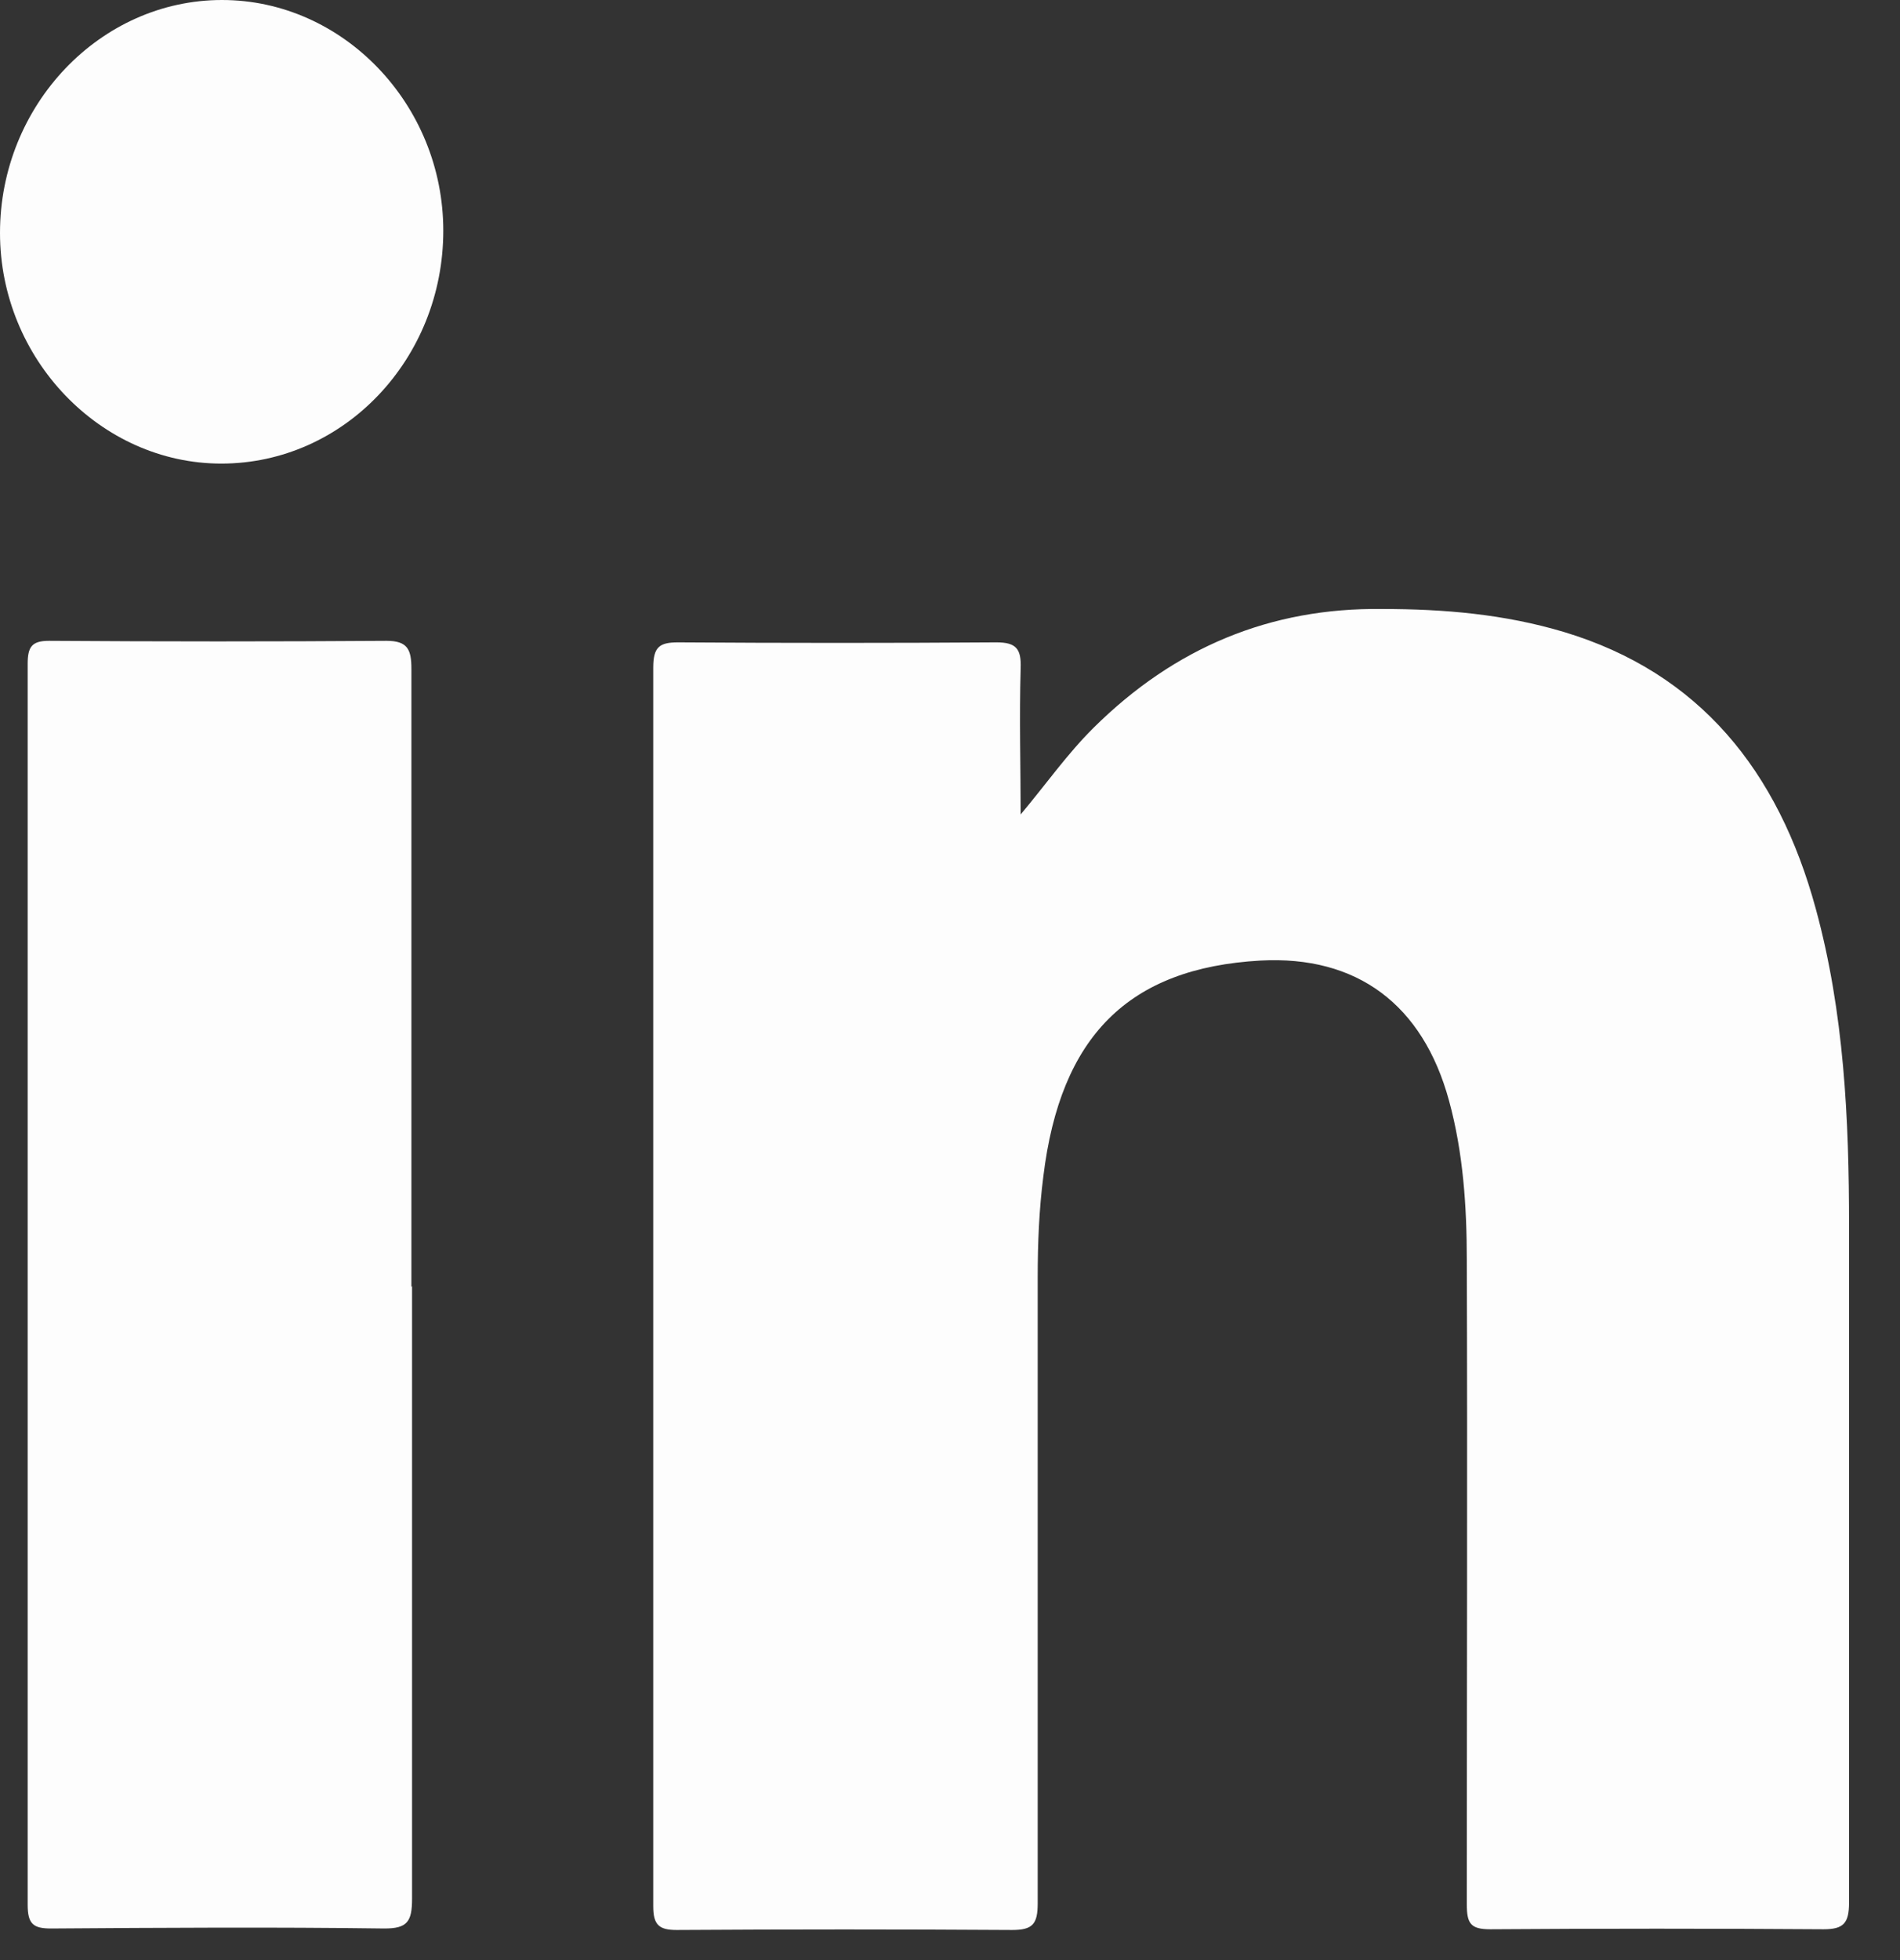
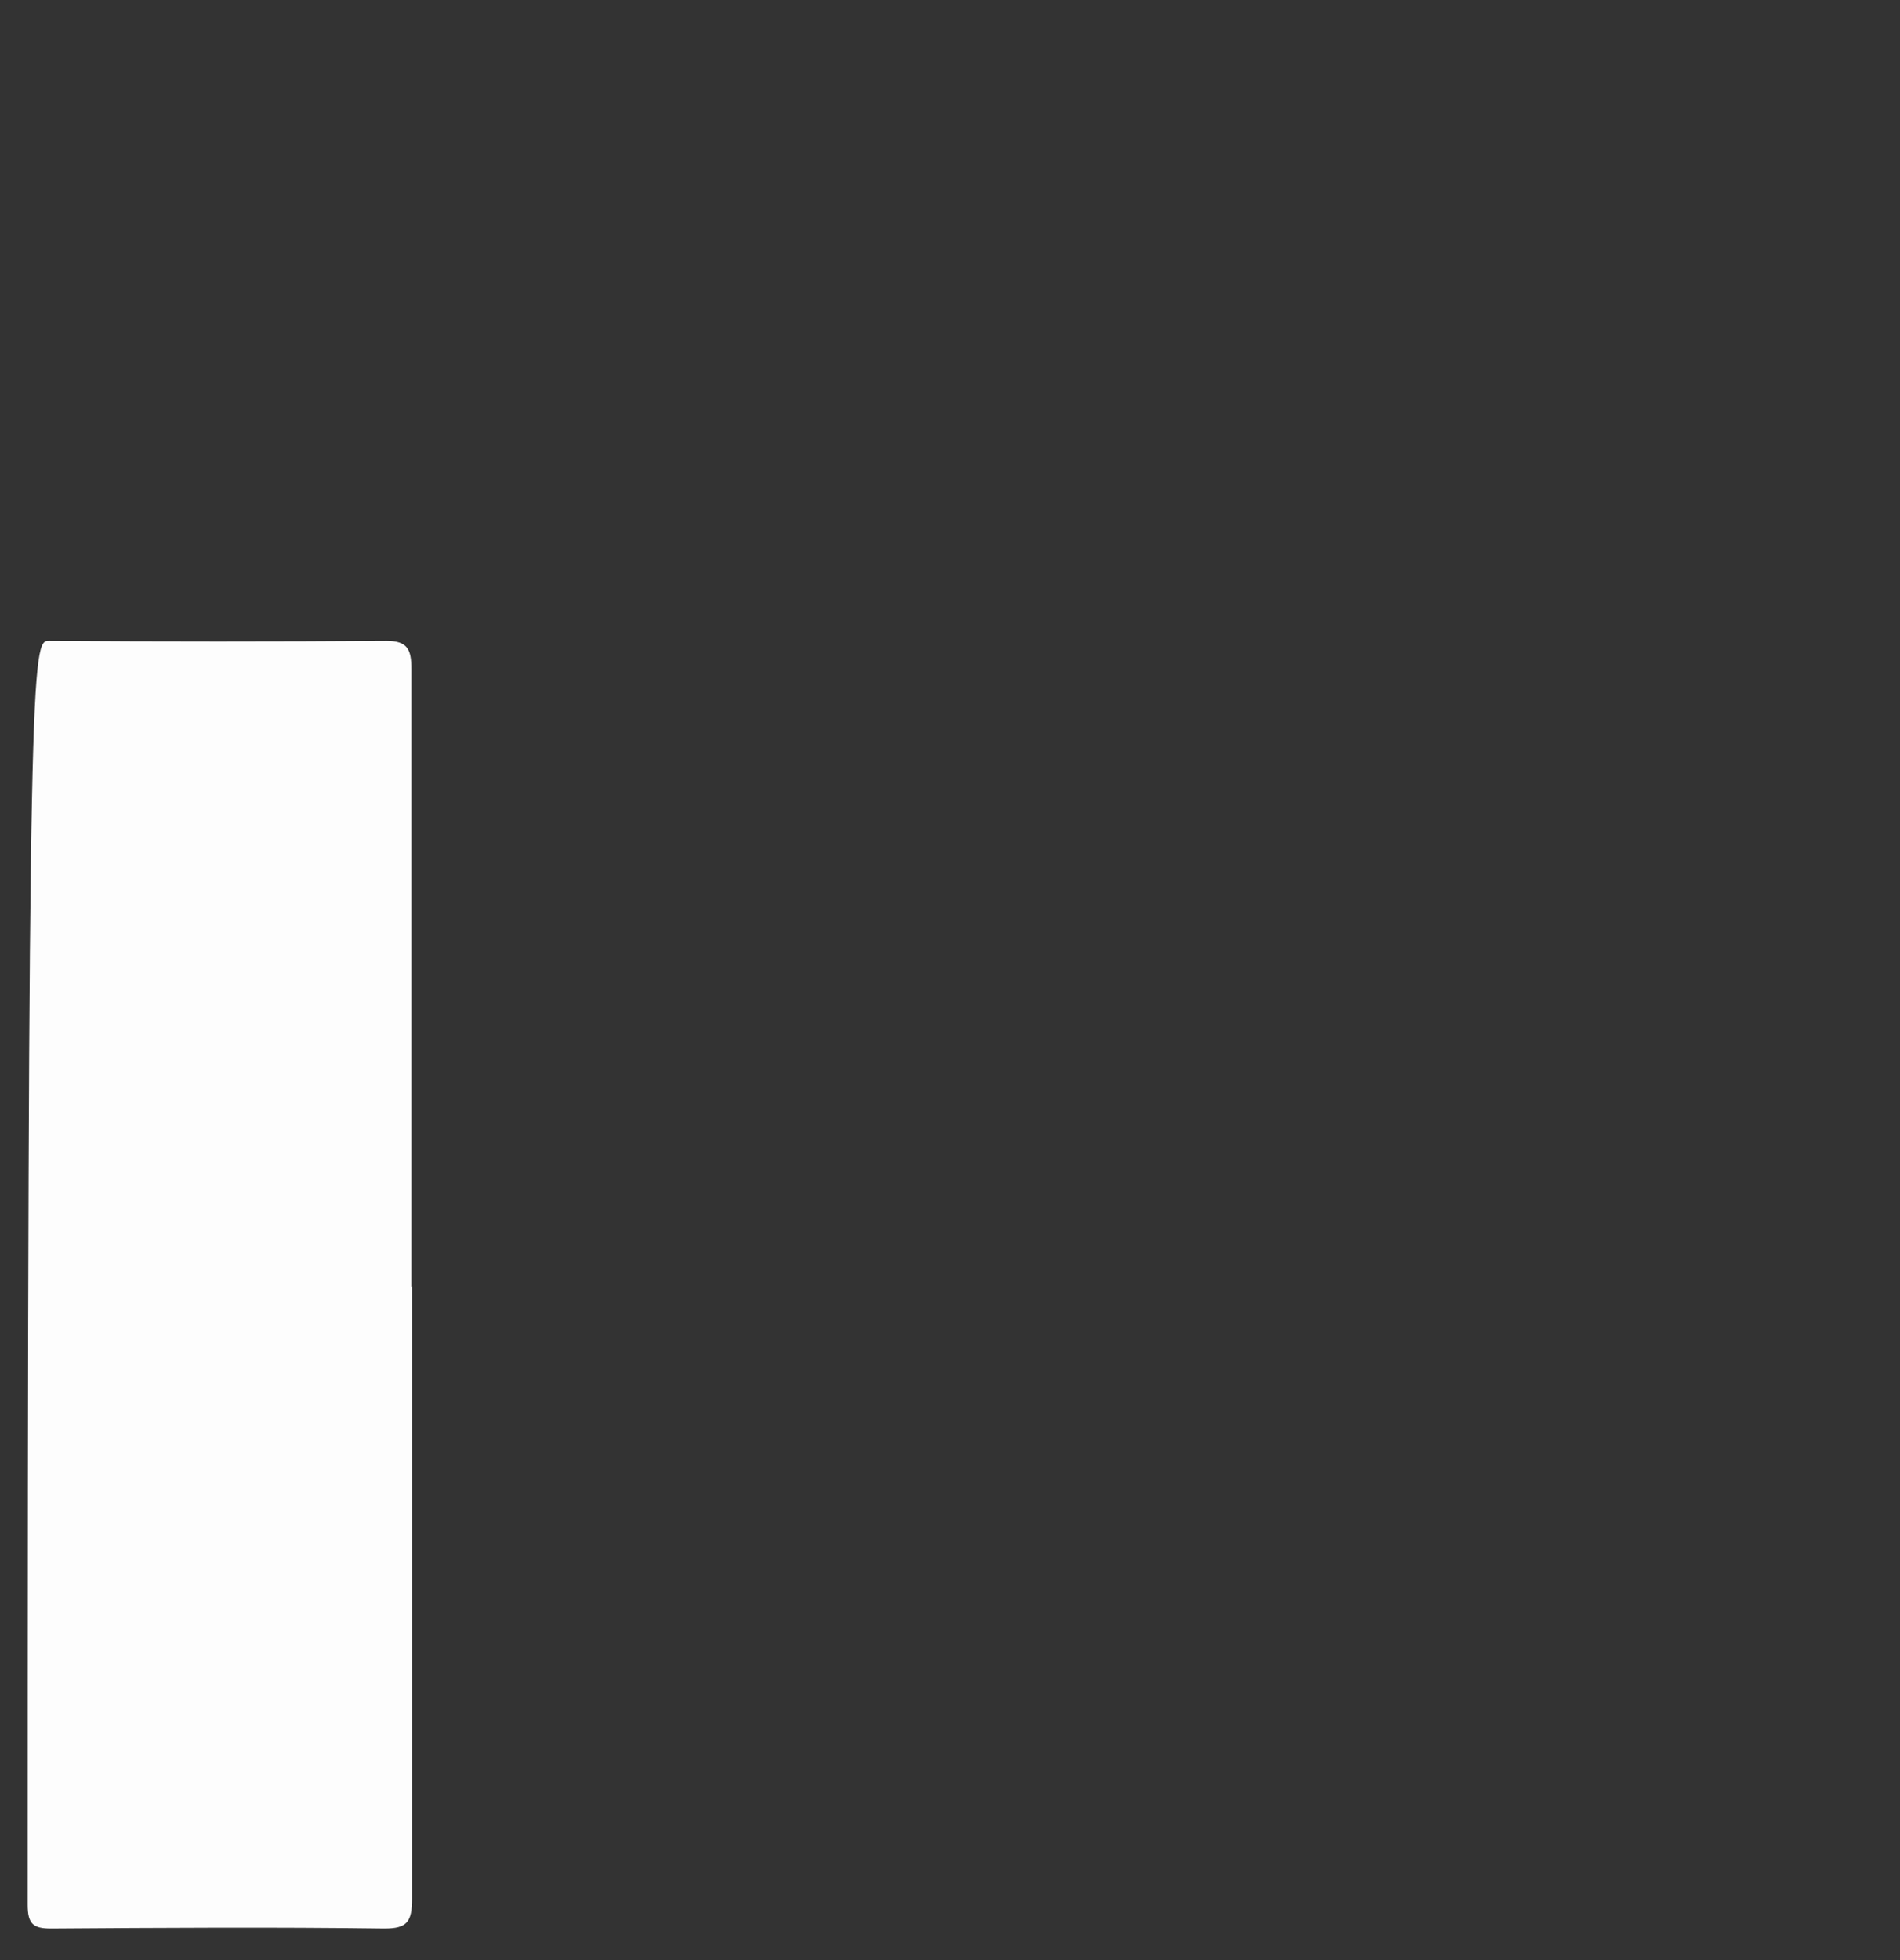
<svg xmlns="http://www.w3.org/2000/svg" width="32" height="33" viewBox="0 0 32 33" fill="none">
  <rect x="0" y="0" width="32" height="33" fill="#333333" stroke="none" />
-   <path d="M17.19 13.712C17.62 13.2 17.978 12.688 18.42 12.251C19.782 10.902 21.395 10.228 23.282 10.253C24.322 10.253 25.337 10.34 26.34 10.64C28.622 11.327 29.948 12.975 30.581 15.298C31.059 17.046 31.142 18.844 31.142 20.642C31.142 24.439 31.142 28.235 31.142 32.031C31.142 32.381 31.047 32.481 30.712 32.481C28.837 32.468 26.973 32.468 25.098 32.481C24.764 32.481 24.704 32.381 24.704 32.056C24.704 28.447 24.716 24.838 24.704 21.217C24.704 20.318 24.644 19.406 24.405 18.532C23.963 16.909 22.852 16.084 21.228 16.172C19.006 16.297 17.859 17.446 17.572 19.806C17.5 20.368 17.477 20.93 17.477 21.504C17.477 25.013 17.477 28.522 17.477 32.044C17.477 32.393 17.393 32.493 17.047 32.493C15.159 32.481 13.284 32.481 11.396 32.493C11.098 32.493 11.002 32.406 11.002 32.094C11.002 25.138 11.002 18.182 11.002 11.239C11.002 10.889 11.11 10.815 11.42 10.815C13.212 10.827 15.004 10.827 16.784 10.815C17.118 10.815 17.202 10.927 17.19 11.252C17.166 12.088 17.19 12.912 17.19 13.749V13.712Z" fill="#FDFDFD" />
-   <path d="M6.94 21.653C6.94 25.088 6.94 28.534 6.94 31.968C6.94 32.355 6.857 32.468 6.475 32.468C4.611 32.443 2.736 32.455 0.86 32.468C0.561 32.468 0.466 32.393 0.466 32.068C0.466 25.1 0.466 18.144 0.466 11.176C0.466 10.889 0.538 10.789 0.824 10.789C2.724 10.802 4.623 10.802 6.51 10.789C6.869 10.789 6.929 10.939 6.929 11.264C6.929 14.735 6.929 18.194 6.929 21.666L6.94 21.653Z" fill="#FDFDFD" />
-   <path d="M7.466 3.884C7.466 6.044 5.794 7.805 3.727 7.805C1.696 7.805 0 6.044 0 3.921C0 1.773 1.684 0 3.739 0C5.782 0 7.466 1.761 7.466 3.884Z" fill="#FDFDFD" />
+   <path d="M6.94 21.653C6.94 25.088 6.94 28.534 6.94 31.968C6.94 32.355 6.857 32.468 6.475 32.468C4.611 32.443 2.736 32.455 0.86 32.468C0.561 32.468 0.466 32.393 0.466 32.068C0.466 10.889 0.538 10.789 0.824 10.789C2.724 10.802 4.623 10.802 6.51 10.789C6.869 10.789 6.929 10.939 6.929 11.264C6.929 14.735 6.929 18.194 6.929 21.666L6.94 21.653Z" fill="#FDFDFD" />
</svg>